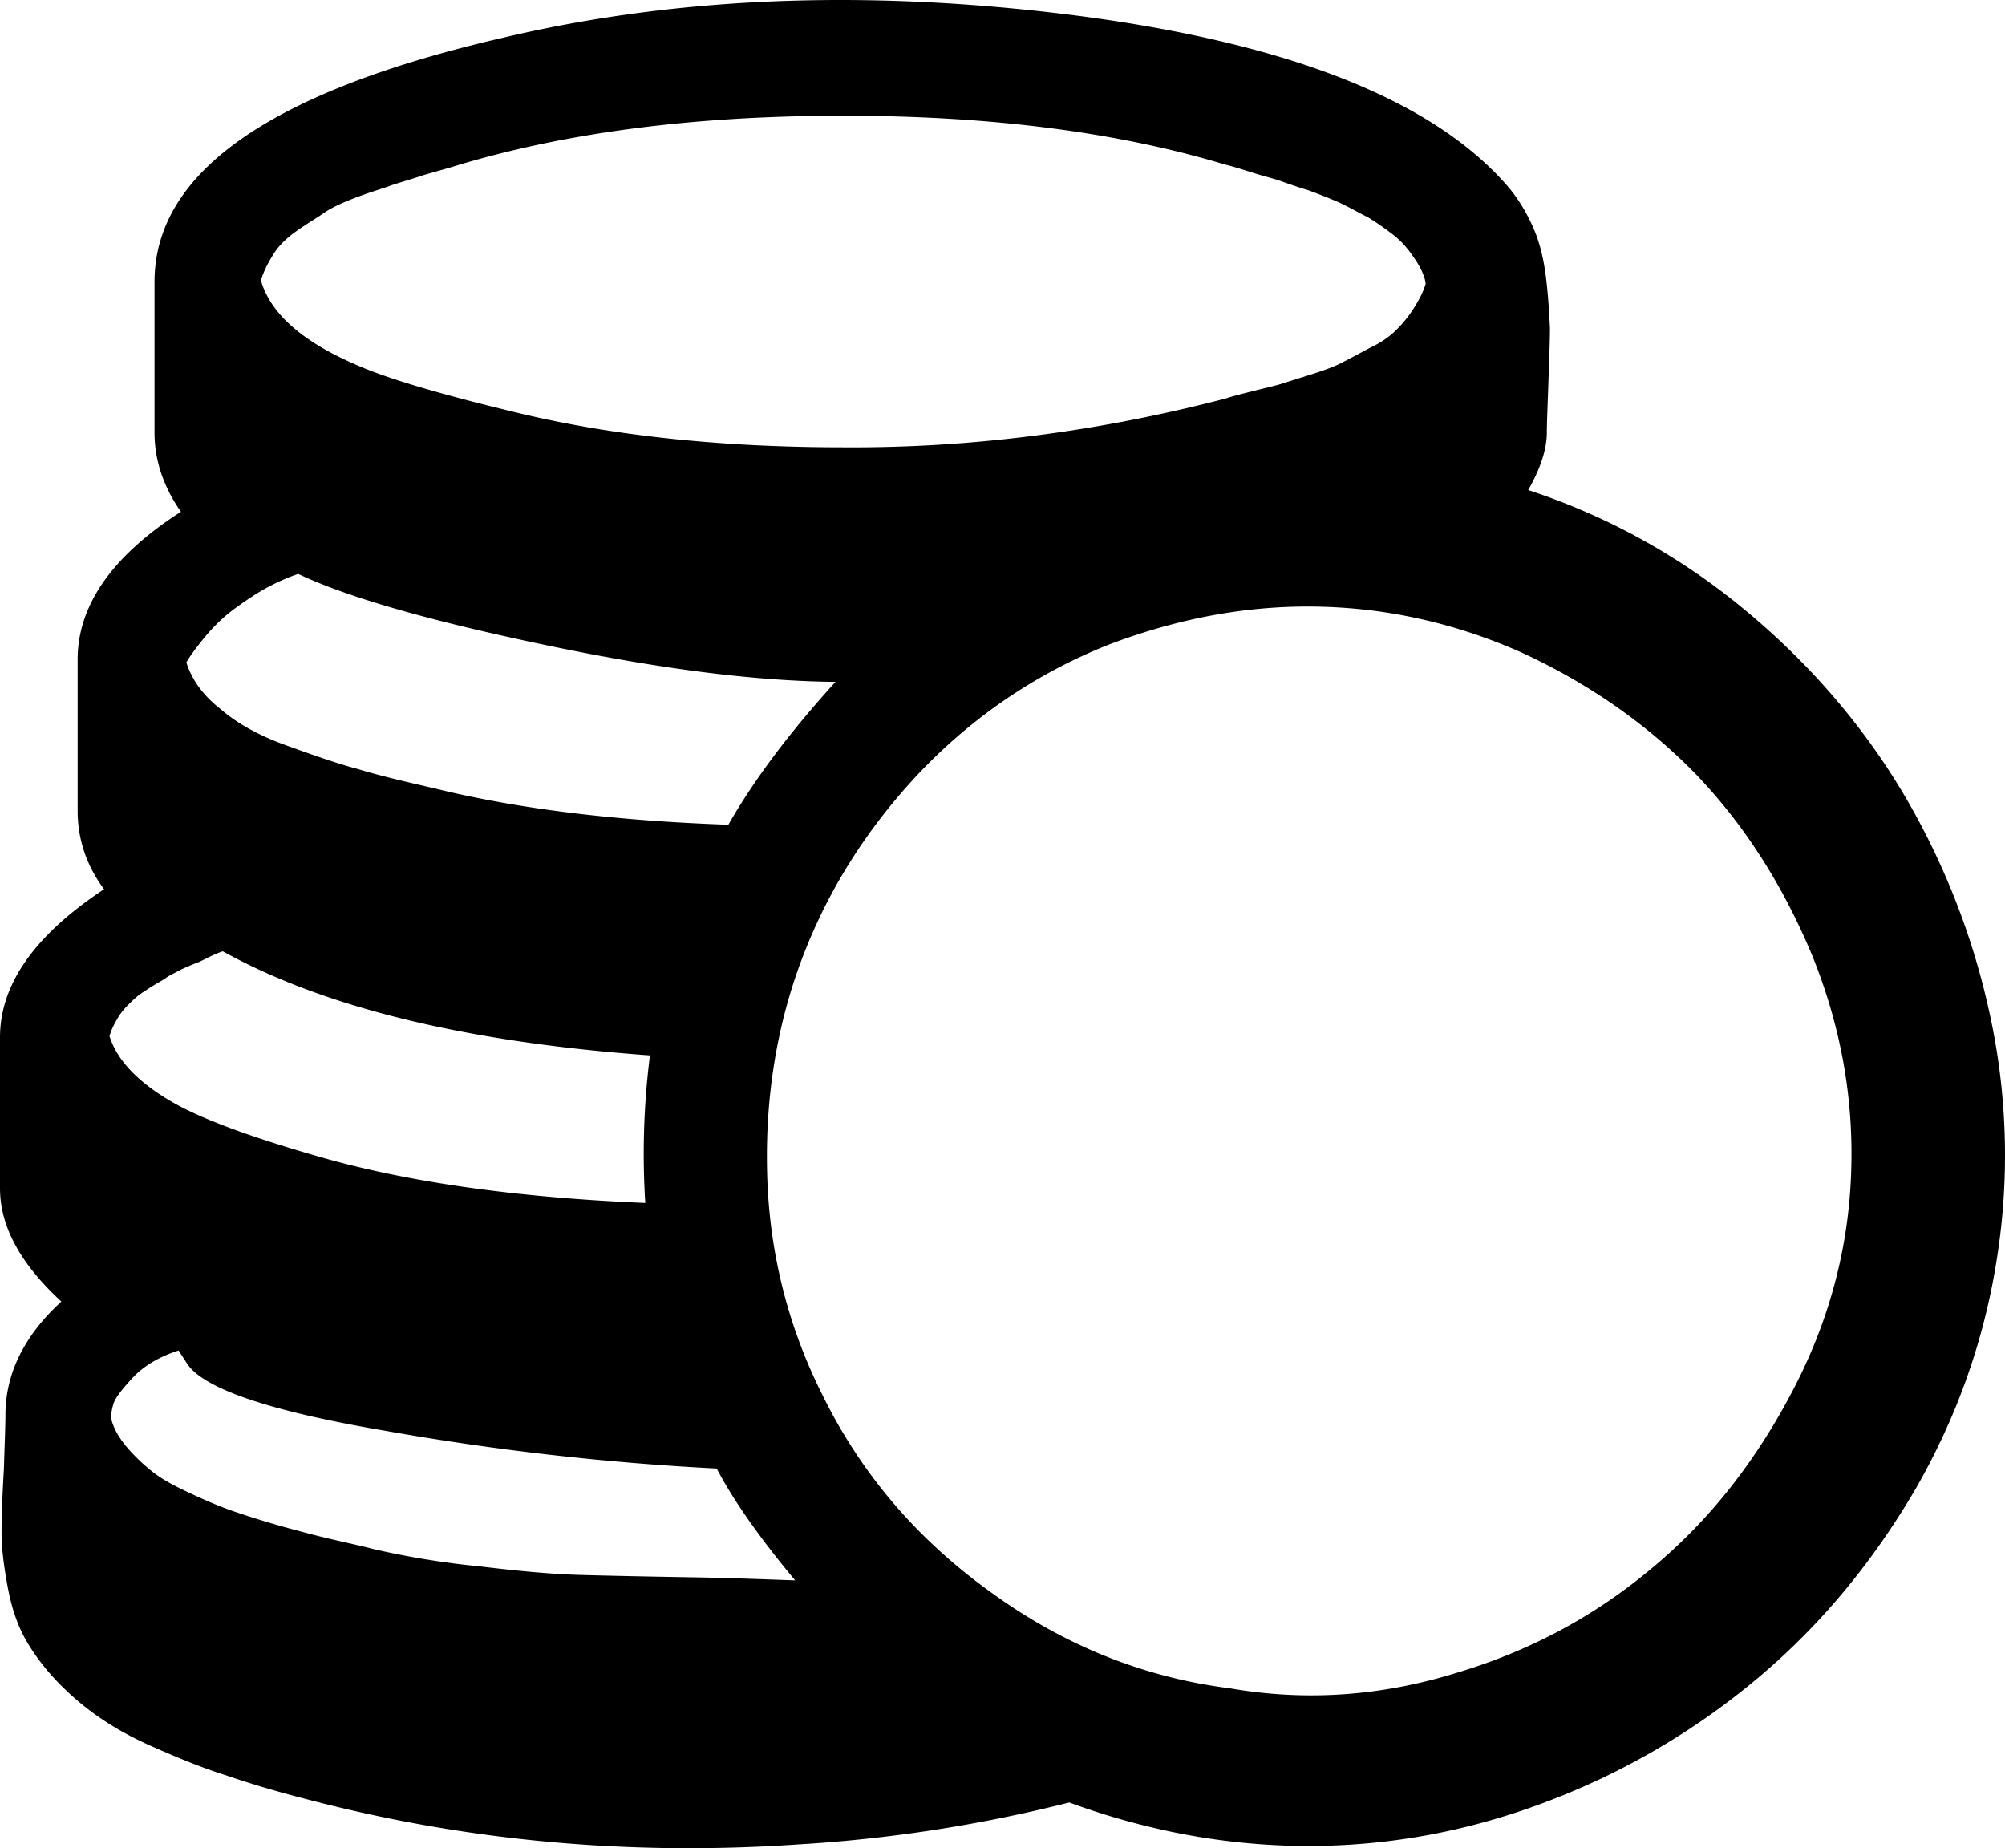
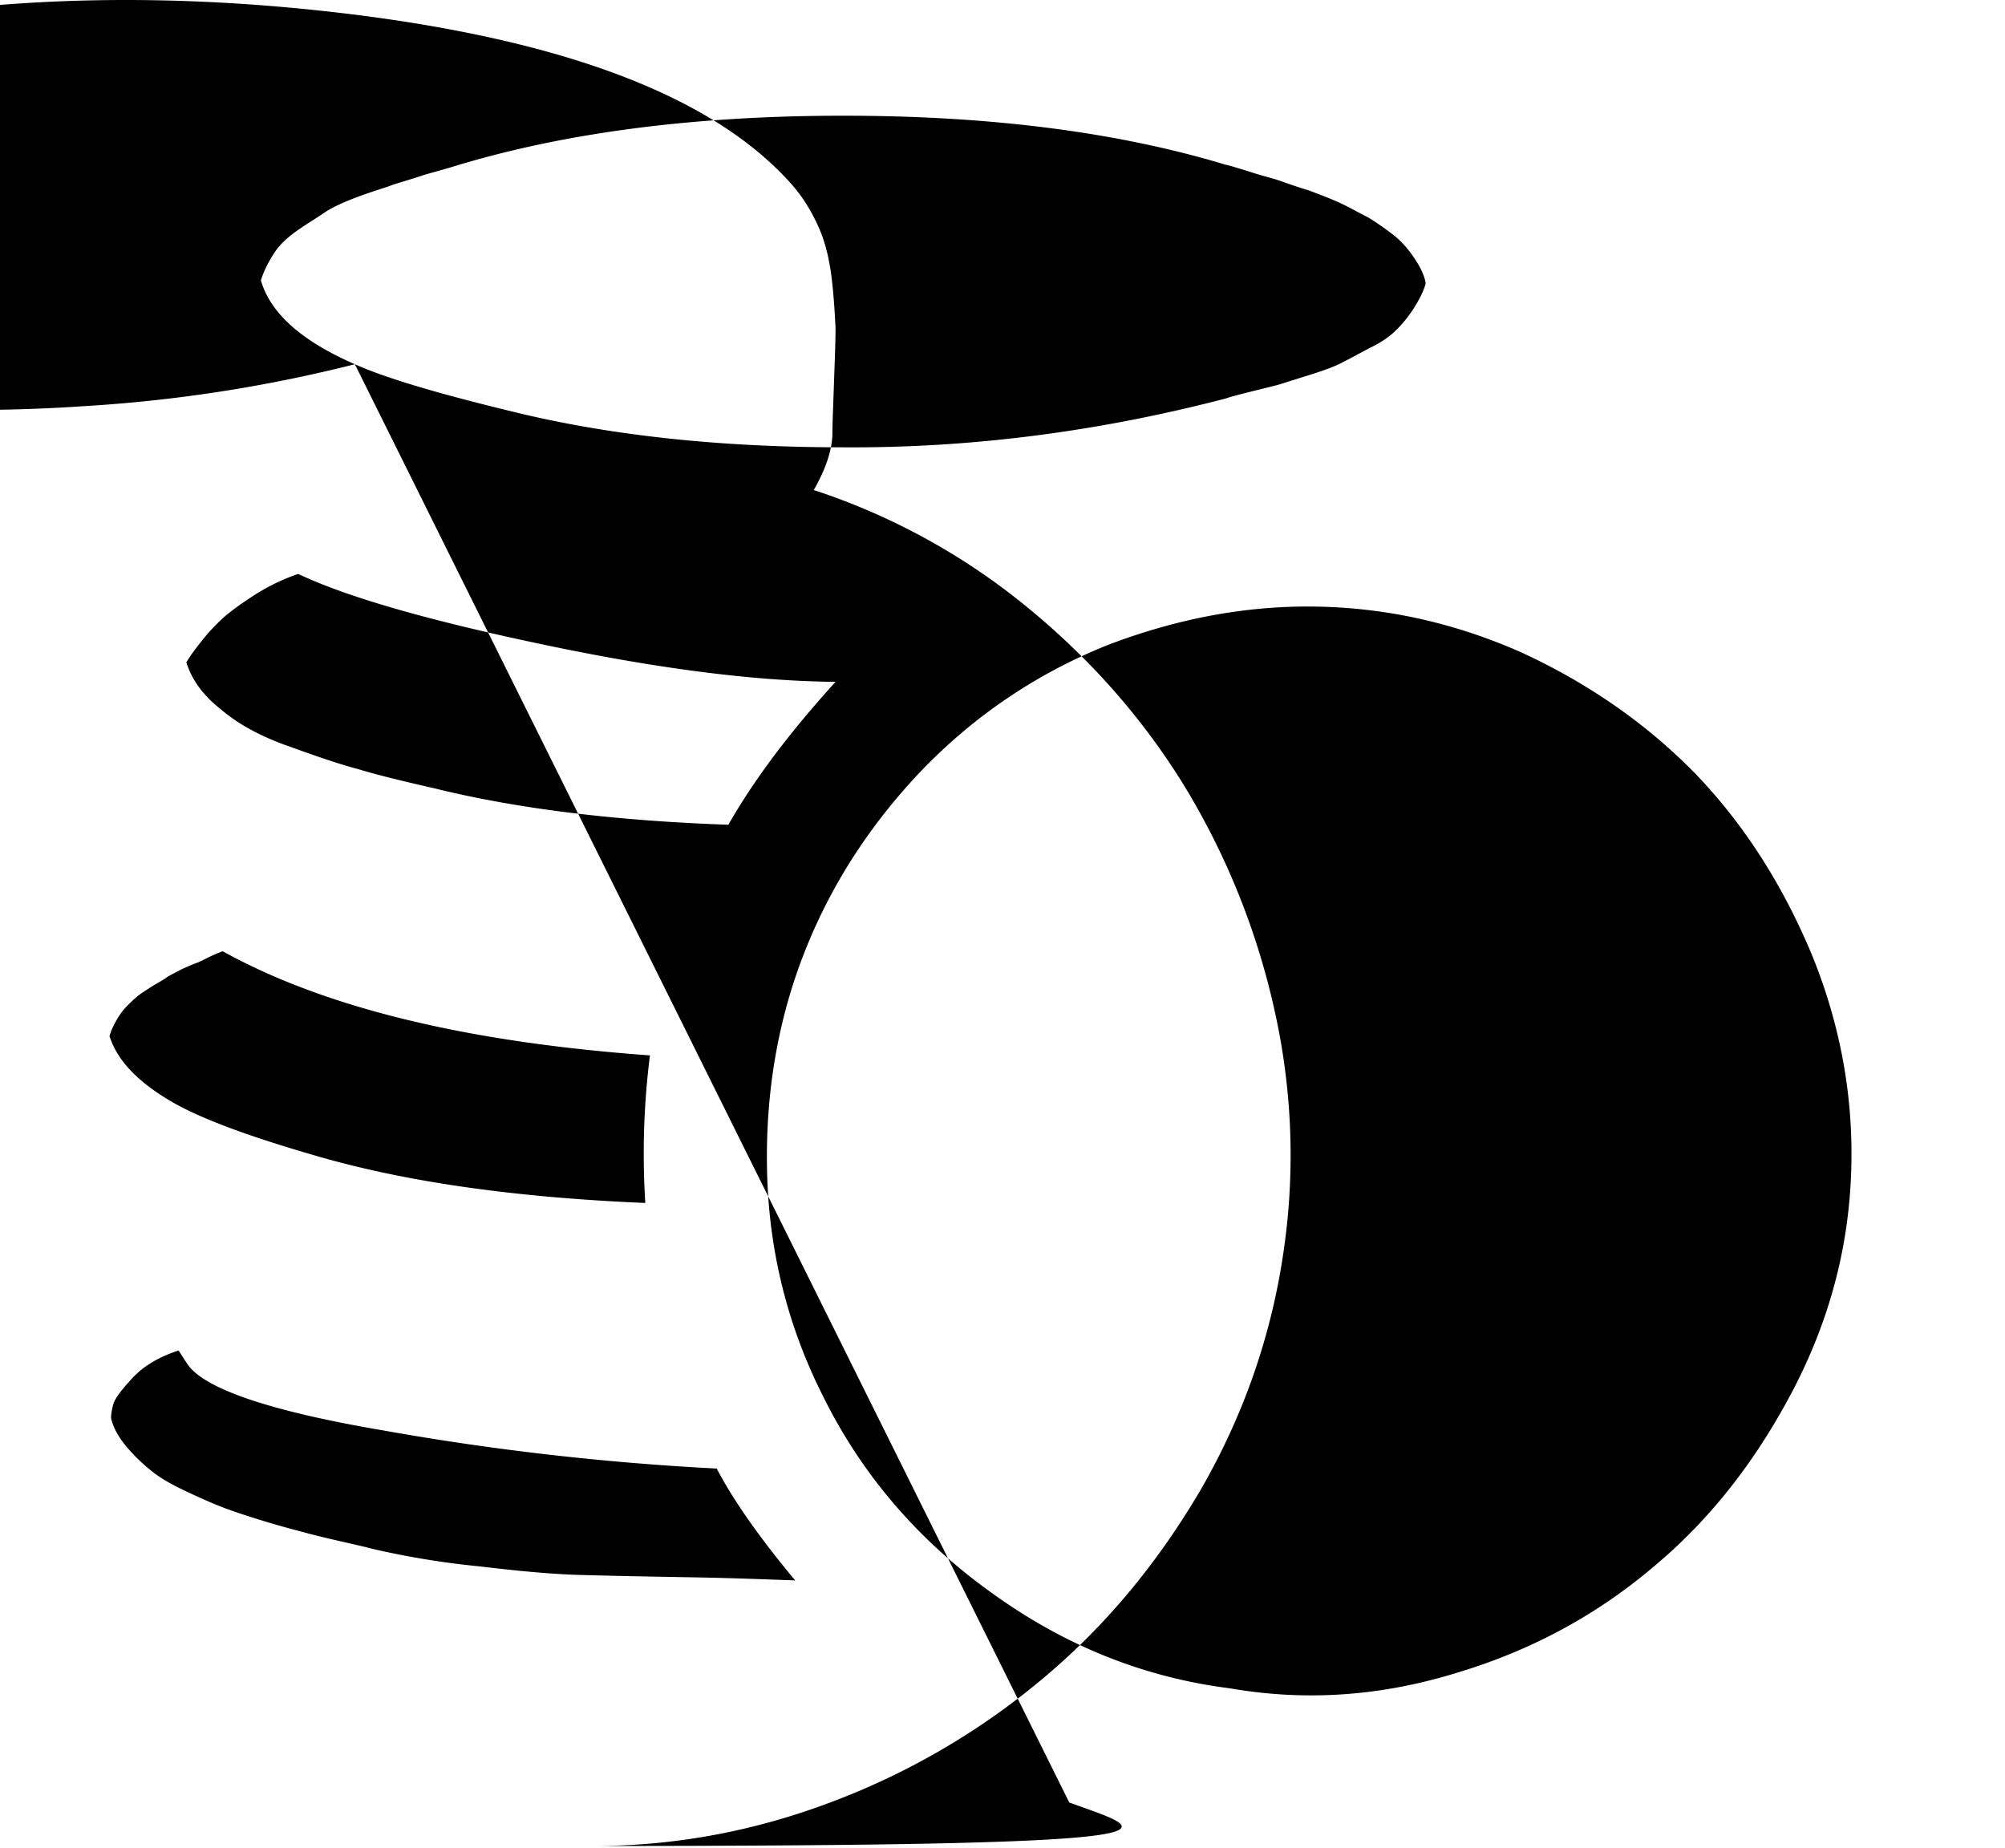
<svg xmlns="http://www.w3.org/2000/svg" viewBox="0 0 2582.03 2379.83">
  <title>Element 45</title>
  <g id="Ebene_2" data-name="Ebene 2">
    <g id="Ebene_27" data-name="Ebene 27">
-       <path d="M478,1994a1076.52,1076.52,0,0,0,140,23c50,6,93,10,129,11s83,2,142,3,104,3,135,4c-45-54-79-102-101-144a3460.81,3460.81,0,0,1-429-49c-147-25-232-54-253-86l-11-17c-25,8-45,20-59,35-15,16-23,27-25,34a67.23,67.23,0,0,0-3,18c3,13,10,25,20,37a232.53,232.53,0,0,0,32,31c11,9,25,17,44,26s35,16,48,21,31,11,54,18,39,11,50,14,27,7,49,12S475,1993,478,1994ZM215,1415c37,23,101,47,191,73,116,34,258,54,425,61a1006.52,1006.52,0,0,1,6-190c-235-17-418-61-550-134q-1.5,0-15,6c-10,5-16,8-19,9s-10,4-19,8c-9,5-16,8-20,11s-10,6-18,11-14,9-18,12a192,192,0,0,0-15,14,83.47,83.47,0,0,0-12,16,119.38,119.38,0,0,0-8,16l-2,6C150,1363,174,1390,215,1415ZM1428,830c-93,37-174,92-243,164-69,73-119,153-152,240s-48,181-45,280c3,100,27,195,72,284,50,101,122,185,217,253,94,68,196,109,307,123,98,17,195,10,292-20,97-29,181-75,254-137,73-61,132-137,179-227s72-184,75-283c3-95-14-187-50-276-37-89-86-167-149-233-63-65-139-118-226-158-88-39-180-59-275-59C1600,781,1515,797,1428,830ZM546,1012c8,2,14,3,17,4,107,26,232,41,375,46,33-58,79-119,138-184-108-1-235-18-381-49-147-31-250-61-311-90a263.49,263.49,0,0,0-56,27c-17,11-31,21-41,30a244.32,244.32,0,0,0-27,29c-8,10-13,17-15,20a92.23,92.23,0,0,0-5,8c7,22,21,42,44,60,22,19,51,35,88,48,36,13,65,23,88,29C483,997,511,1004,546,1012ZM457,469c40,18,108,38,203,61,126,31,268,46,427,46q244.5,1.5,492-63,3-1.5,33-9c20-5,33-8,39-10s19-6,38-12,32-11,41-16c8-4,19-10,34-18,15-7,26-15,34-23a159.79,159.79,0,0,0,22-27c7-11,13-22,16-33l-1-5c-3-11-9-21-16-31s-15-19-24-26a366.08,366.08,0,0,0-33-23c-14-7-26-14-37-19s-24-10-40-16c-17-5-30-10-39-13s-22-6-37-11c-16-5-26-8-31-9q-208.5-63-492-63-289.5,0-504,66c-3,1-14,4-35,10-21,7-36,11-44,14s-22,7-41,14-34,14-43,20c-10,7-22,14-35,23s-24,19-31,30-13,22-17,35C348,403,388,439,457,469Zm920,1852a1876.79,1876.79,0,0,1-349,54q-328.5,22.5-636-59c-39-10-72-20-101-30-29-9-61-22-97-38s-67-35-94-58-49-48-66-77q-16.5-28.5-24-69c-5-27-8-50-8-71q0-30,3-81c1-33,2-57,2-70,0-53,24-102,72-146-53-49-79-97-79-146V1336c0-69,45-132,134-191-23-31-34-65-34-101V849c0-69,44-133,133-190-23-33-34-67-34-102V363c0-141,149-245,447-314q334.5-79.5,732-30,415.5,52.5,562,219c14,16,25,34,34,54s14,42,17,66c3,25,4,46,5,64,0,18-1,42-2,71-1,30-2,51-2,64,0,21-8,46-24,74a851.51,851.51,0,0,1,275,151c83,68,151,146,204,233a950.34,950.34,0,0,1,115,289,852,852,0,0,1,10,314c-16,105-51,205-105,299-55,94-121,174-200,241a936.53,936.53,0,0,1-270,160c-101,39-205,59-312,59C1581,2377,1478,2358,1377,2321Z" />
+       <path d="M478,1994a1076.52,1076.52,0,0,0,140,23c50,6,93,10,129,11s83,2,142,3,104,3,135,4c-45-54-79-102-101-144a3460.81,3460.81,0,0,1-429-49c-147-25-232-54-253-86l-11-17c-25,8-45,20-59,35-15,16-23,27-25,34a67.23,67.23,0,0,0-3,18c3,13,10,25,20,37a232.53,232.53,0,0,0,32,31c11,9,25,17,44,26s35,16,48,21,31,11,54,18,39,11,50,14,27,7,49,12S475,1993,478,1994ZM215,1415c37,23,101,47,191,73,116,34,258,54,425,61a1006.52,1006.52,0,0,1,6-190c-235-17-418-61-550-134q-1.5,0-15,6c-10,5-16,8-19,9s-10,4-19,8c-9,5-16,8-20,11s-10,6-18,11-14,9-18,12a192,192,0,0,0-15,14,83.47,83.47,0,0,0-12,16,119.38,119.38,0,0,0-8,16l-2,6C150,1363,174,1390,215,1415ZM1428,830c-93,37-174,92-243,164-69,73-119,153-152,240s-48,181-45,280c3,100,27,195,72,284,50,101,122,185,217,253,94,68,196,109,307,123,98,17,195,10,292-20,97-29,181-75,254-137,73-61,132-137,179-227s72-184,75-283c3-95-14-187-50-276-37-89-86-167-149-233-63-65-139-118-226-158-88-39-180-59-275-59C1600,781,1515,797,1428,830ZM546,1012c8,2,14,3,17,4,107,26,232,41,375,46,33-58,79-119,138-184-108-1-235-18-381-49-147-31-250-61-311-90a263.49,263.49,0,0,0-56,27c-17,11-31,21-41,30a244.32,244.32,0,0,0-27,29c-8,10-13,17-15,20a92.23,92.23,0,0,0-5,8c7,22,21,42,44,60,22,19,51,35,88,48,36,13,65,23,88,29C483,997,511,1004,546,1012ZM457,469c40,18,108,38,203,61,126,31,268,46,427,46q244.5,1.5,492-63,3-1.5,33-9c20-5,33-8,39-10s19-6,38-12,32-11,41-16c8-4,19-10,34-18,15-7,26-15,34-23a159.79,159.79,0,0,0,22-27c7-11,13-22,16-33l-1-5c-3-11-9-21-16-31s-15-19-24-26a366.08,366.08,0,0,0-33-23c-14-7-26-14-37-19s-24-10-40-16c-17-5-30-10-39-13s-22-6-37-11c-16-5-26-8-31-9q-208.5-63-492-63-289.5,0-504,66c-3,1-14,4-35,10-21,7-36,11-44,14s-22,7-41,14-34,14-43,20c-10,7-22,14-35,23s-24,19-31,30-13,22-17,35C348,403,388,439,457,469Za1876.79,1876.79,0,0,1-349,54q-328.5,22.5-636-59c-39-10-72-20-101-30-29-9-61-22-97-38s-67-35-94-58-49-48-66-77q-16.5-28.5-24-69c-5-27-8-50-8-71q0-30,3-81c1-33,2-57,2-70,0-53,24-102,72-146-53-49-79-97-79-146V1336c0-69,45-132,134-191-23-31-34-65-34-101V849c0-69,44-133,133-190-23-33-34-67-34-102V363c0-141,149-245,447-314q334.5-79.5,732-30,415.5,52.5,562,219c14,16,25,34,34,54s14,42,17,66c3,25,4,46,5,64,0,18-1,42-2,71-1,30-2,51-2,64,0,21-8,46-24,74a851.51,851.51,0,0,1,275,151c83,68,151,146,204,233a950.34,950.34,0,0,1,115,289,852,852,0,0,1,10,314c-16,105-51,205-105,299-55,94-121,174-200,241a936.53,936.53,0,0,1-270,160c-101,39-205,59-312,59C1581,2377,1478,2358,1377,2321Z" />
    </g>
  </g>
</svg>